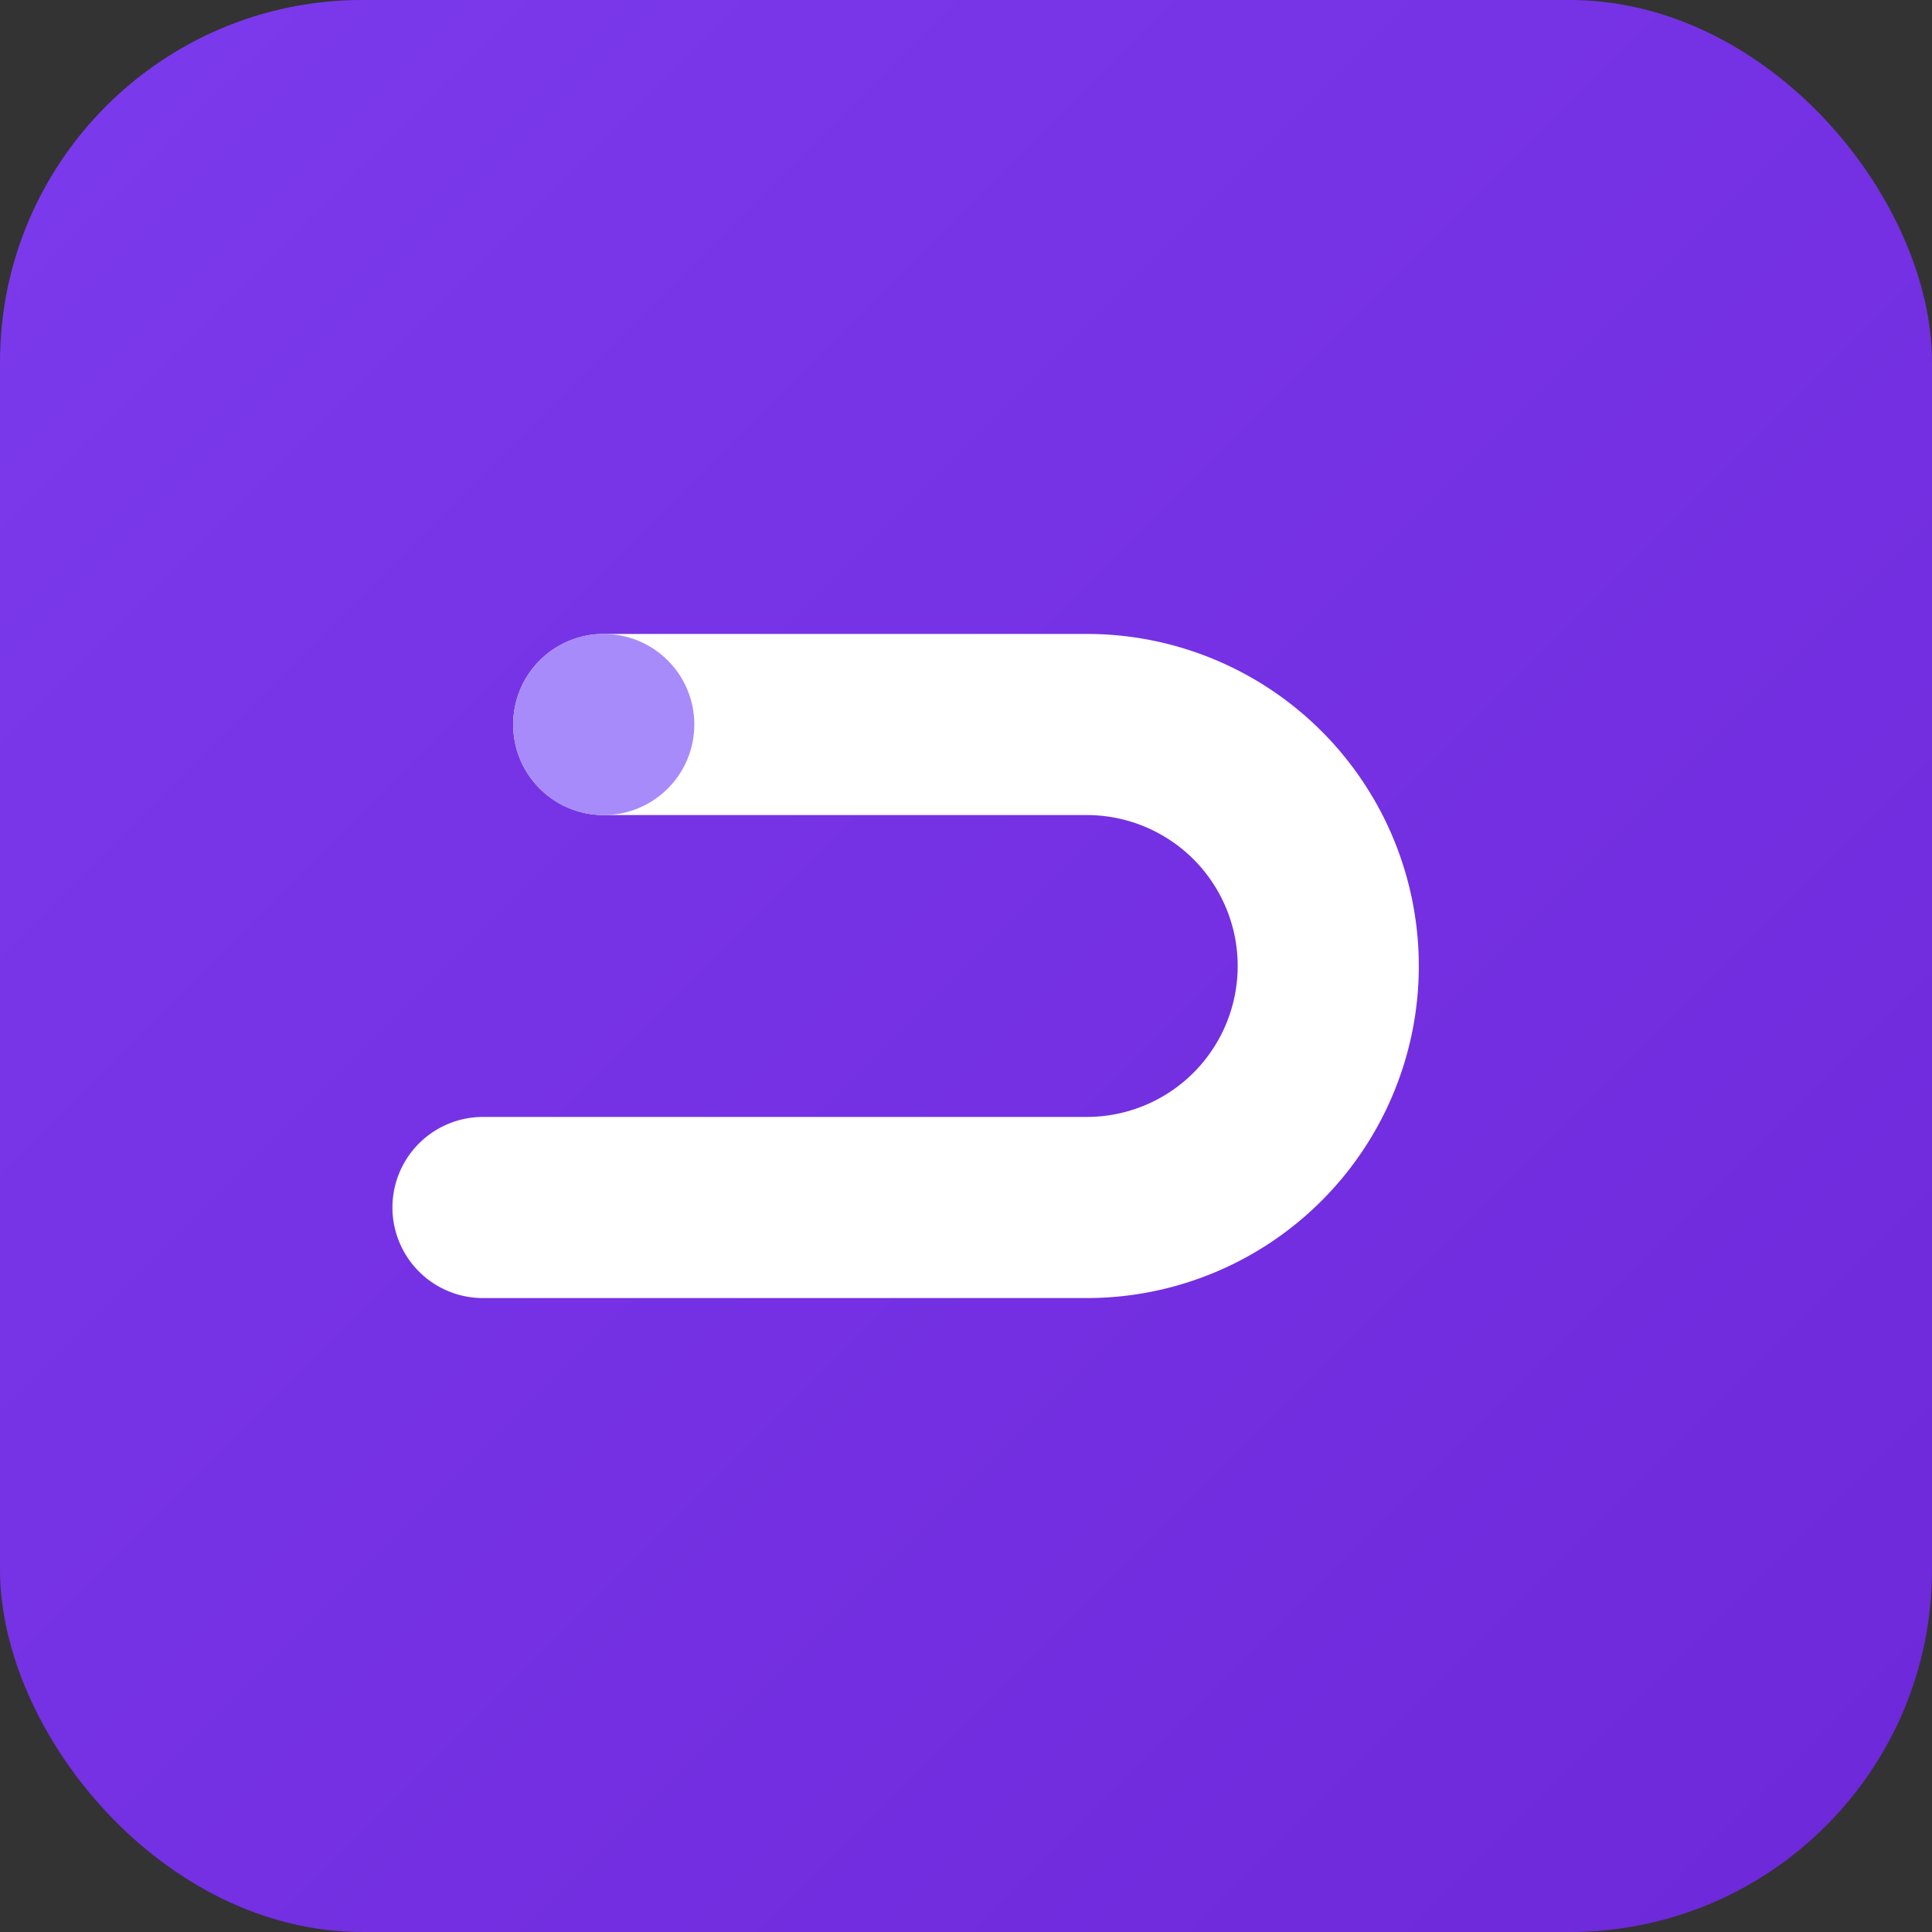
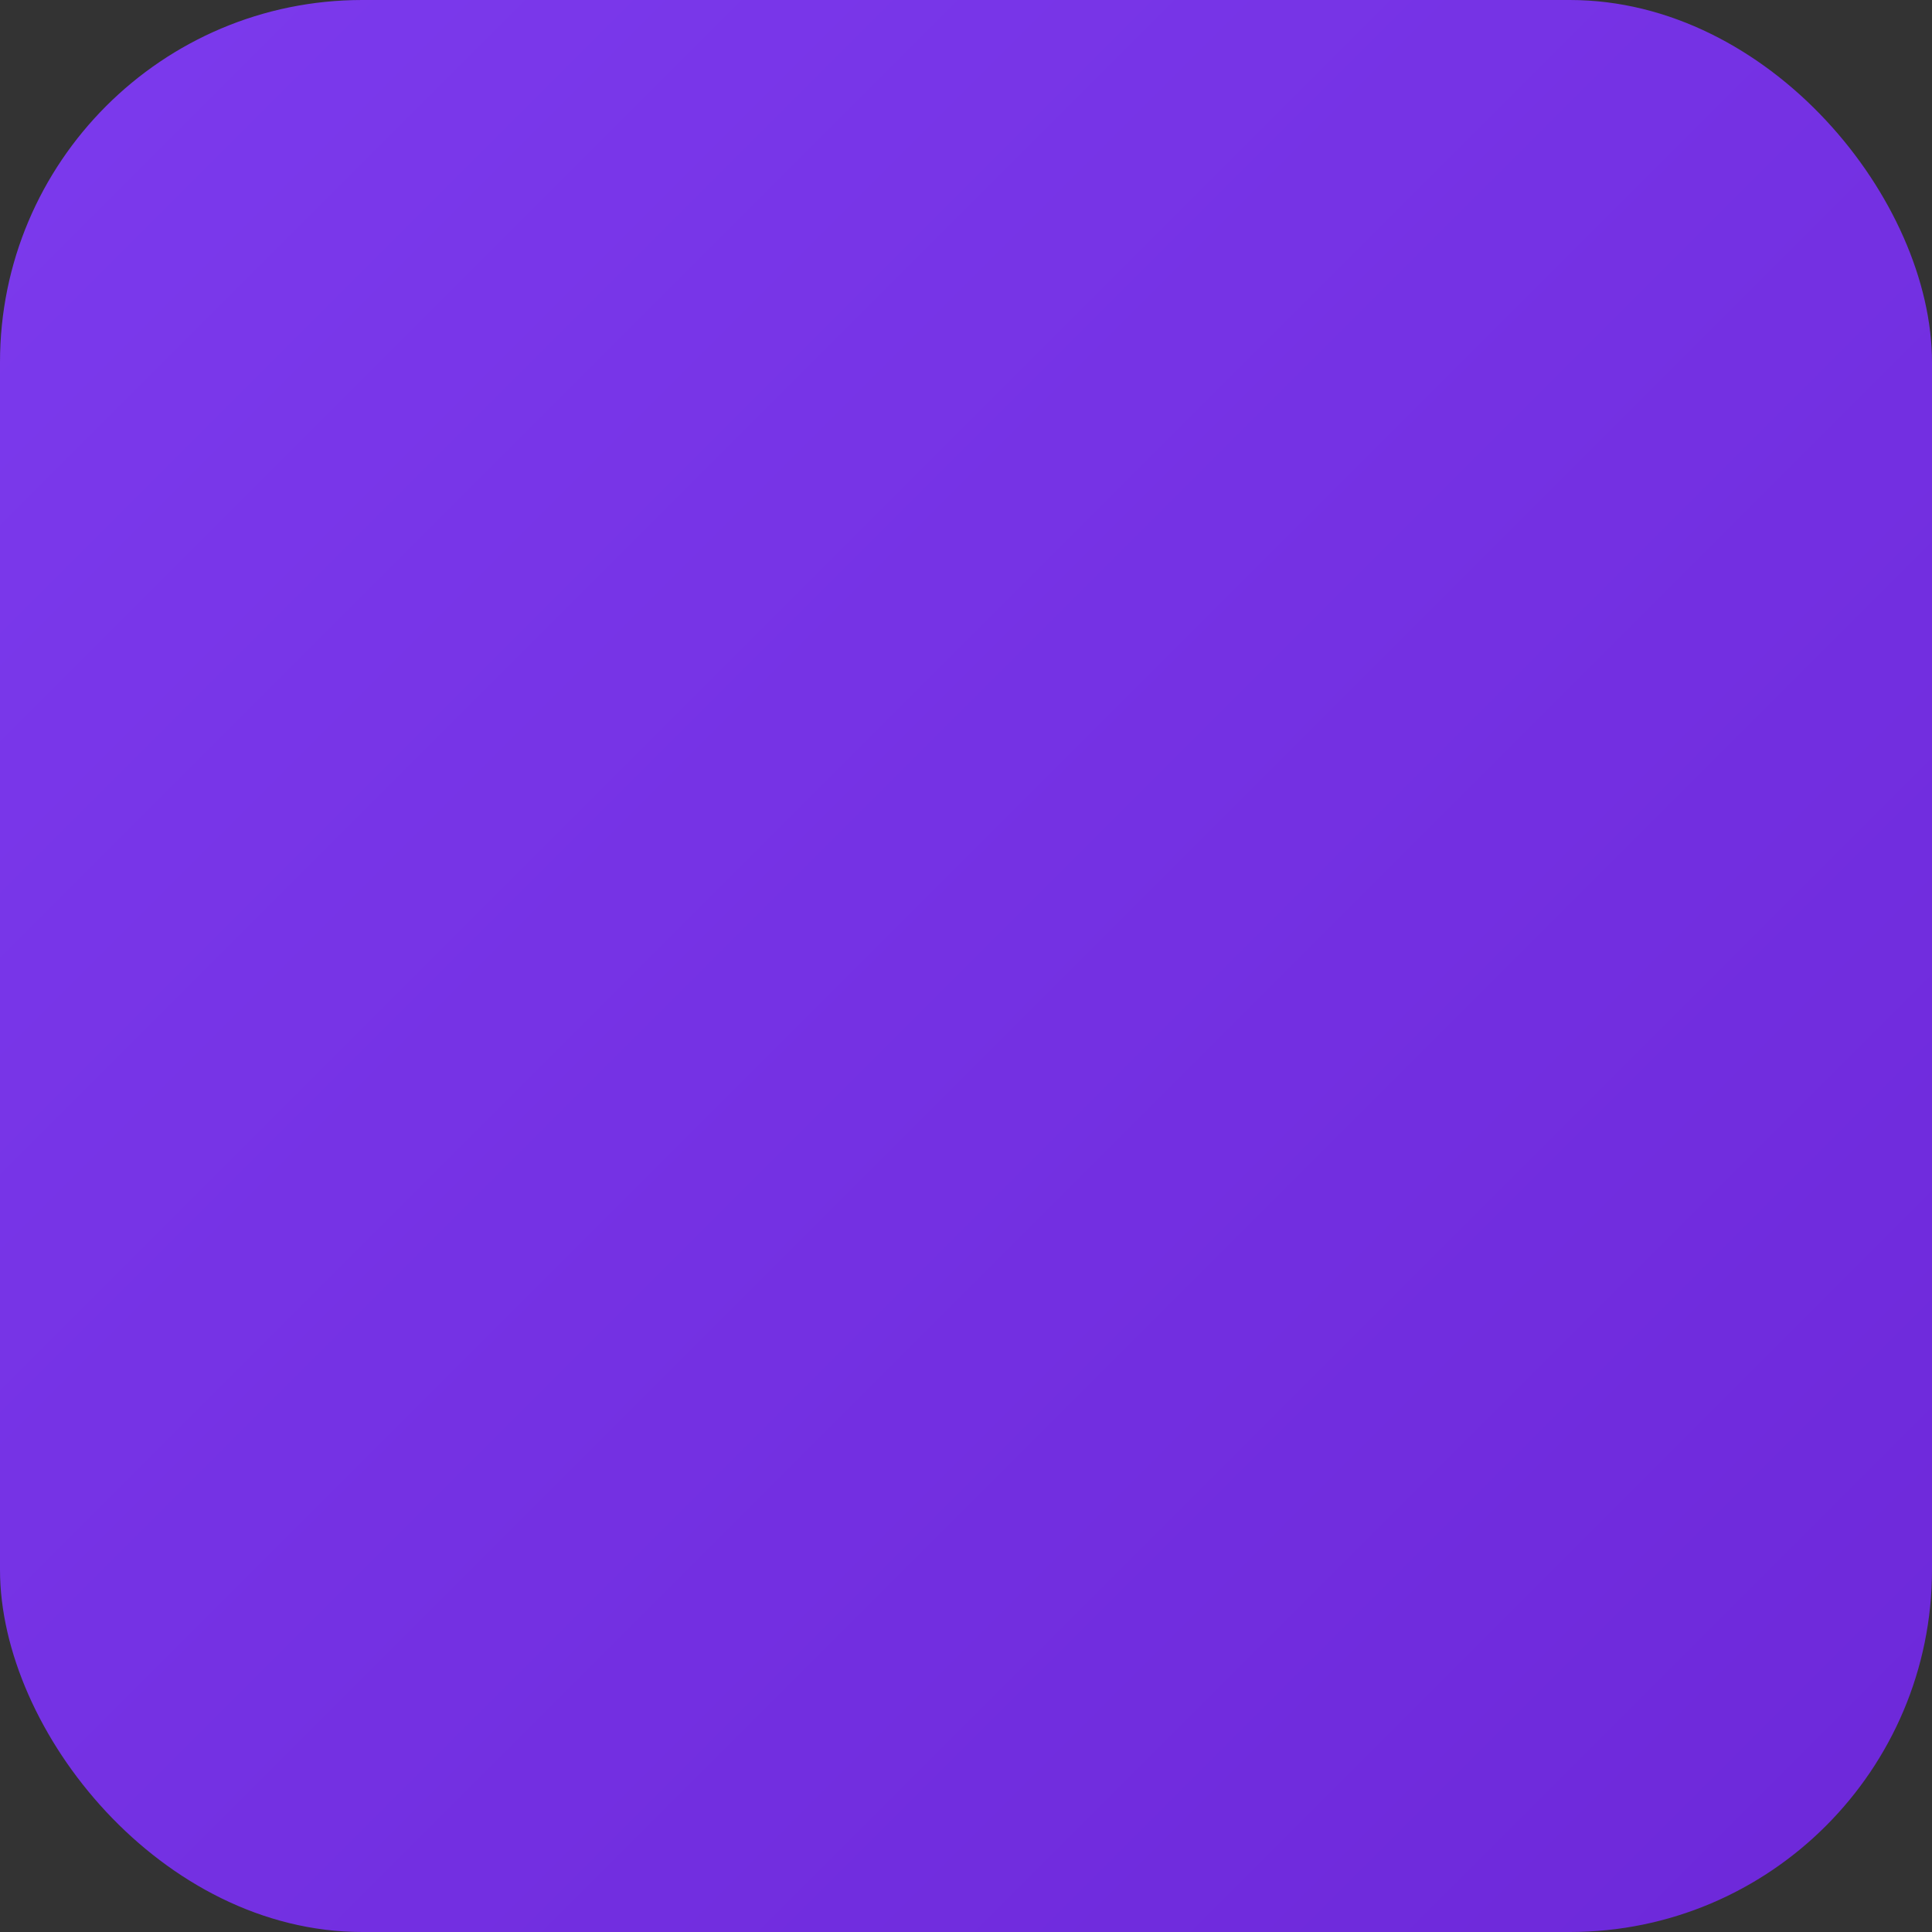
<svg xmlns="http://www.w3.org/2000/svg" viewBox="0 0 64 64">
  <rect x="0" y="0" width="64" height="64" fill="#333333" stroke="none" />
  <defs>
    <linearGradient id="g" x1="0" x2="1" y1="0" y2="1">
      <stop offset="0" stop-color="#7c3aed" />
      <stop offset="1" stop-color="#6d28d9" />
    </linearGradient>
  </defs>
  <rect width="64" height="64" rx="12" fill="url(#g)" />
-   <path d="M16 40h20a8 8 0 0 0 0-16H20" stroke="#fff" stroke-width="6" fill="none" stroke-linecap="round" stroke-linejoin="round" />
-   <circle cx="20" cy="24" r="3" fill="#a78bfa" />
</svg>